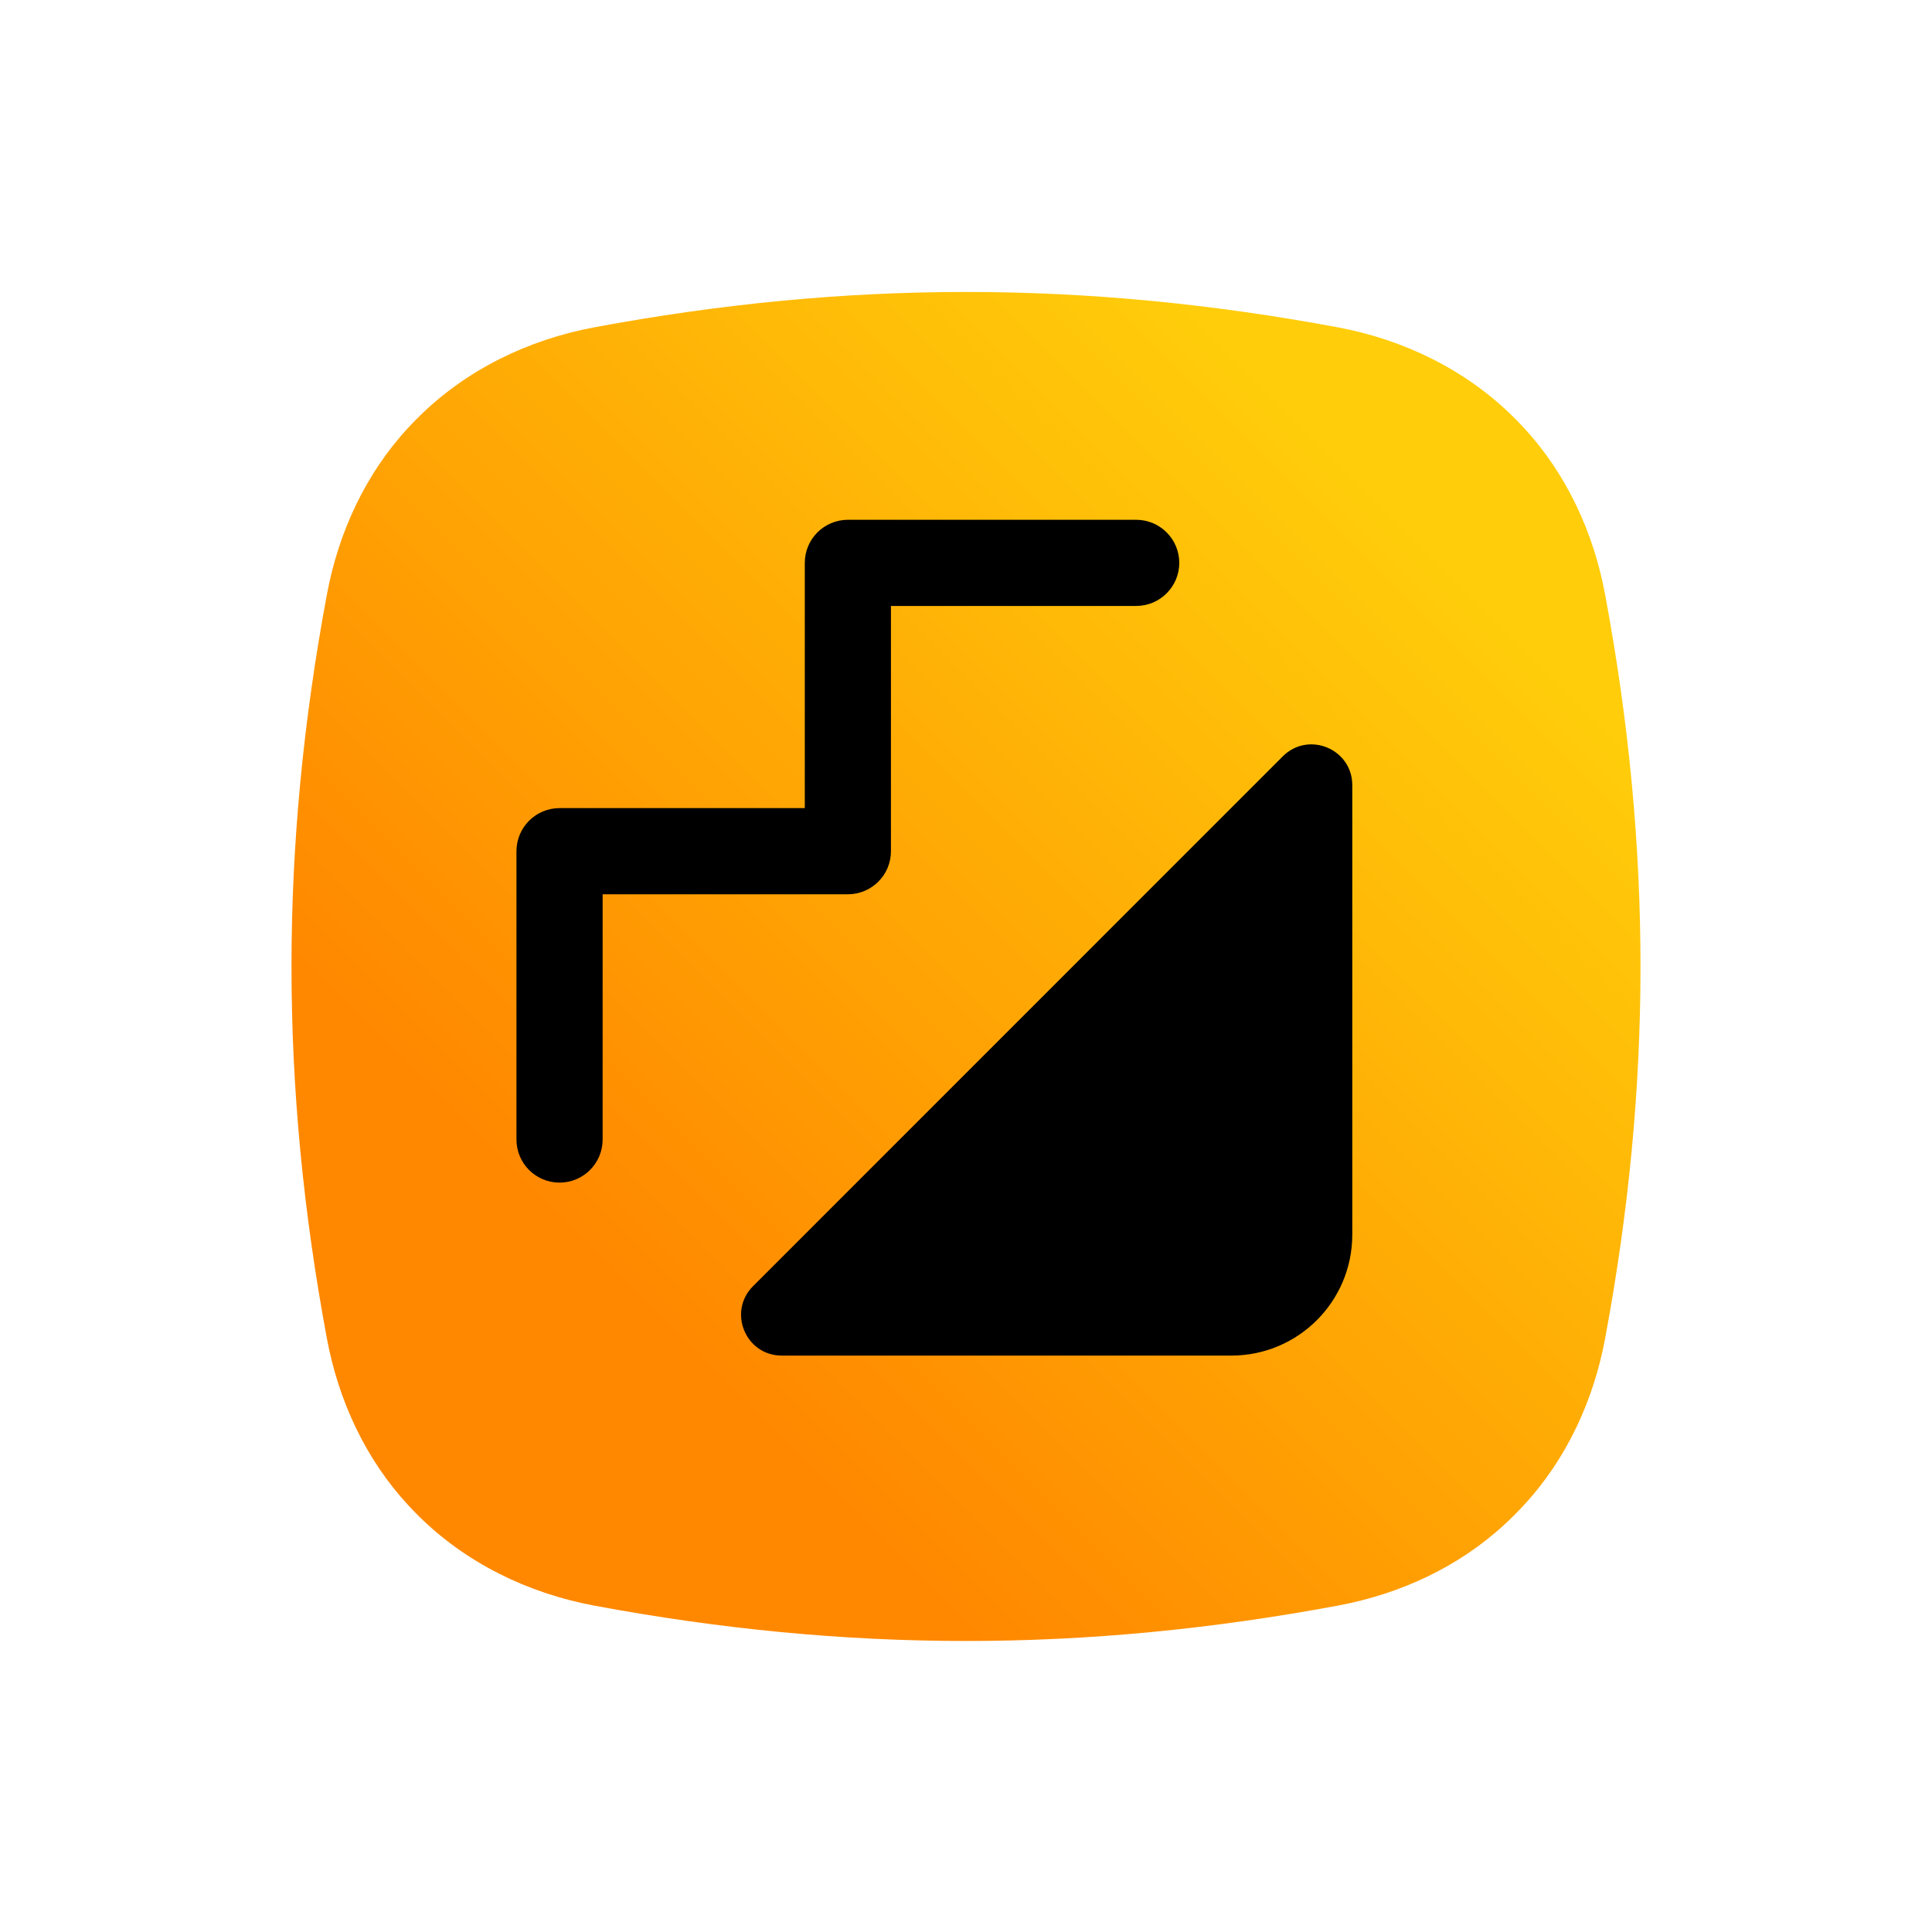
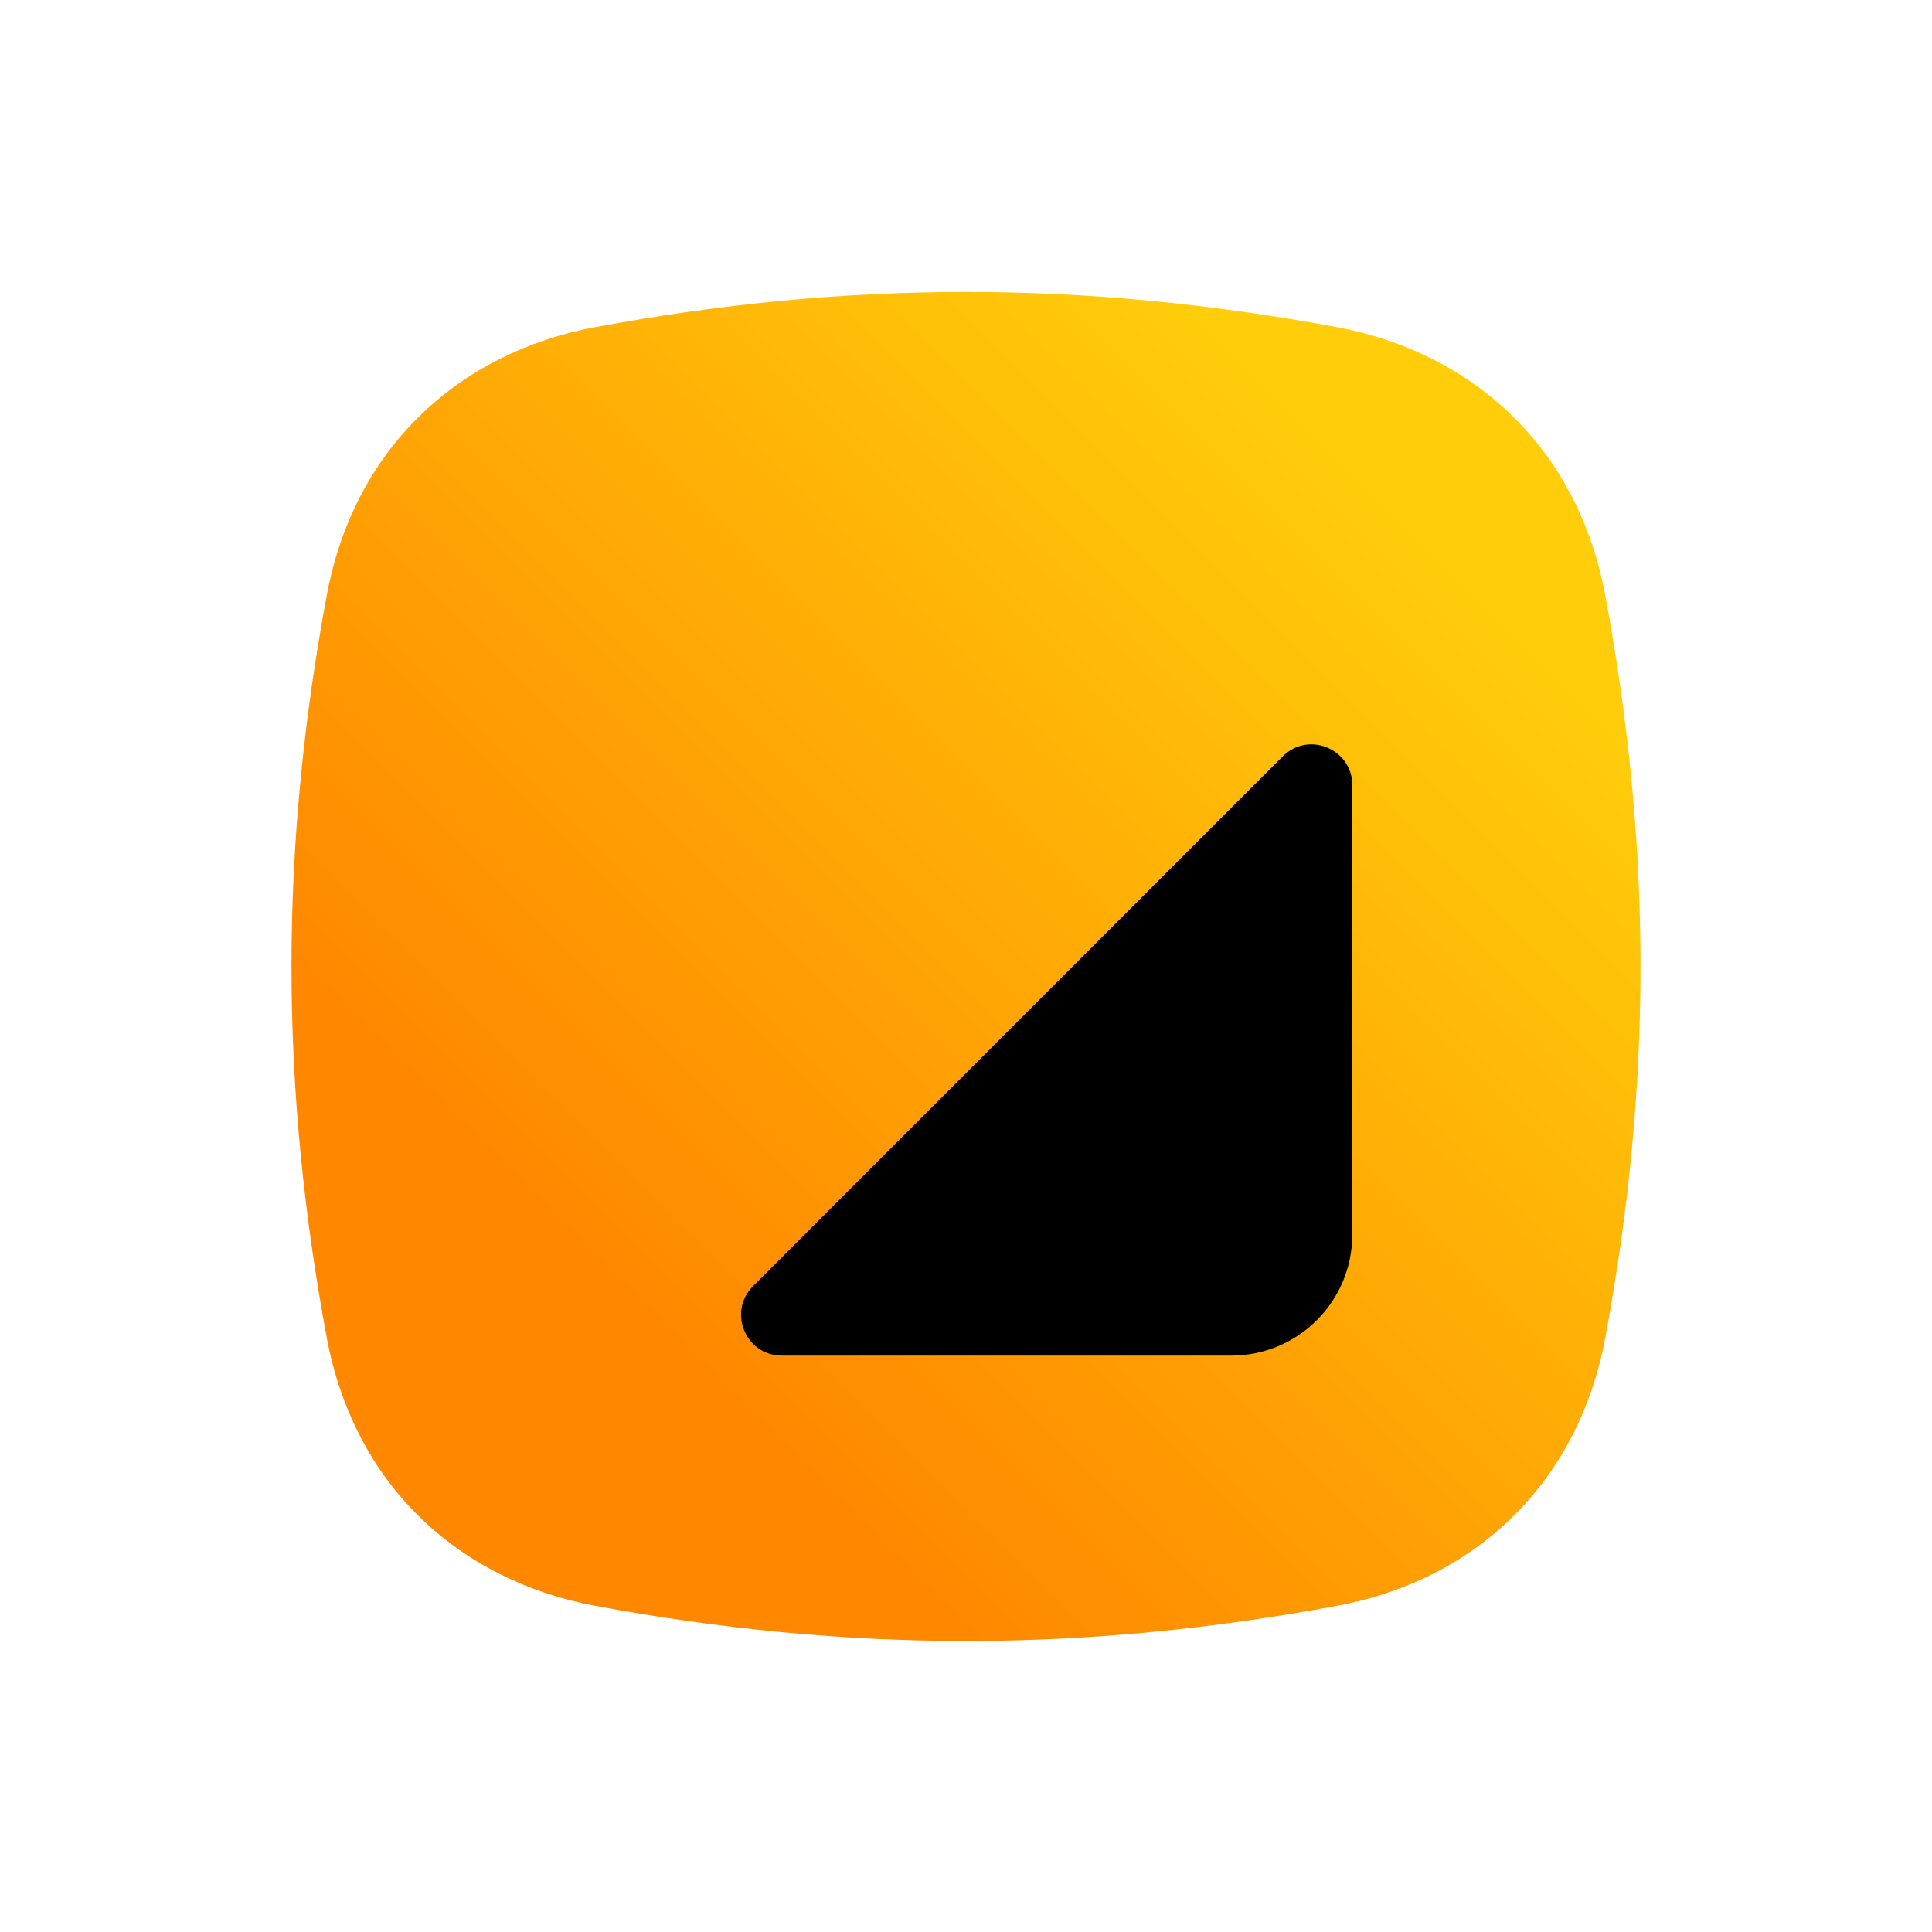
<svg xmlns="http://www.w3.org/2000/svg" version="1.1" id="Layer_1" x="0px" y="0px" viewBox="0 0 1000 1000" style="enable-background:new 0 0 1000 1000;" xml:space="preserve">
  <style type="text/css">
	.st0{fill:url(#SVGID_1_);}
</style>
  <g>
    <linearGradient id="SVGID_1_" gradientUnits="userSpaceOnUse" x1="327.877" y1="672.369" x2="729.373" y2="270.873">
      <stop offset="0" style="stop-color:#FF8800" />
      <stop offset="1" style="stop-color:#FFCD0A" />
    </linearGradient>
    <path class="st0" d="M692.63,831.03c-130.96,24.44-254.08,24.46-385.03,0.04c-34.31-6.4-66.5-22.07-91.22-46.7   c-1.72-1.71-3.4-3.46-5.05-5.24c-22.15-23.91-36.13-54.21-42.11-86.25c-24.46-131.05-24.46-254.23,0-385.27   c5.98-32.04,19.95-62.34,42.11-86.25c1.65-1.78,3.33-3.53,5.05-5.24c24.73-24.63,56.92-40.31,91.23-46.7   c130.88-24.4,253.92-24.4,384.8,0c34.31,6.4,66.5,22.07,91.23,46.71c1.72,1.71,3.4,3.45,5.04,5.23   c22.15,23.91,36.12,54.21,42.1,86.25c24.45,131.04,24.46,254.22,0.01,385.27c-5.98,32.05-19.95,62.35-42.11,86.26   c-3.13,3.38-6.4,6.65-9.78,9.78C754.98,811.07,724.68,825.05,692.63,831.03z" />
  </g>
  <g>
-     <path d="M610.39,291.34c0,12.26-9.98,22.3-22.3,22.3H461.15v126.94c0,12.31-9.98,22.3-22.3,22.3H311.92v126.94   c0,12.31-9.98,22.3-22.3,22.3c-12.31,0-22.3-9.98-22.3-22.3V440.58c0-12.31,9.98-22.3,22.3-22.3h126.94V291.34   c0-12.31,9.98-22.3,22.3-22.3h149.24C600.41,269.05,610.39,279.03,610.39,291.34z" />
-   </g>
+     </g>
  <path d="M699.94,406.42v232.61c0,34.59-28.02,62.62-62.61,62.62H404.67c-18.79,0-28.16-22.71-14.87-35.95l274.15-274.2  C677.24,378.21,699.94,387.63,699.94,406.42z" />
</svg>